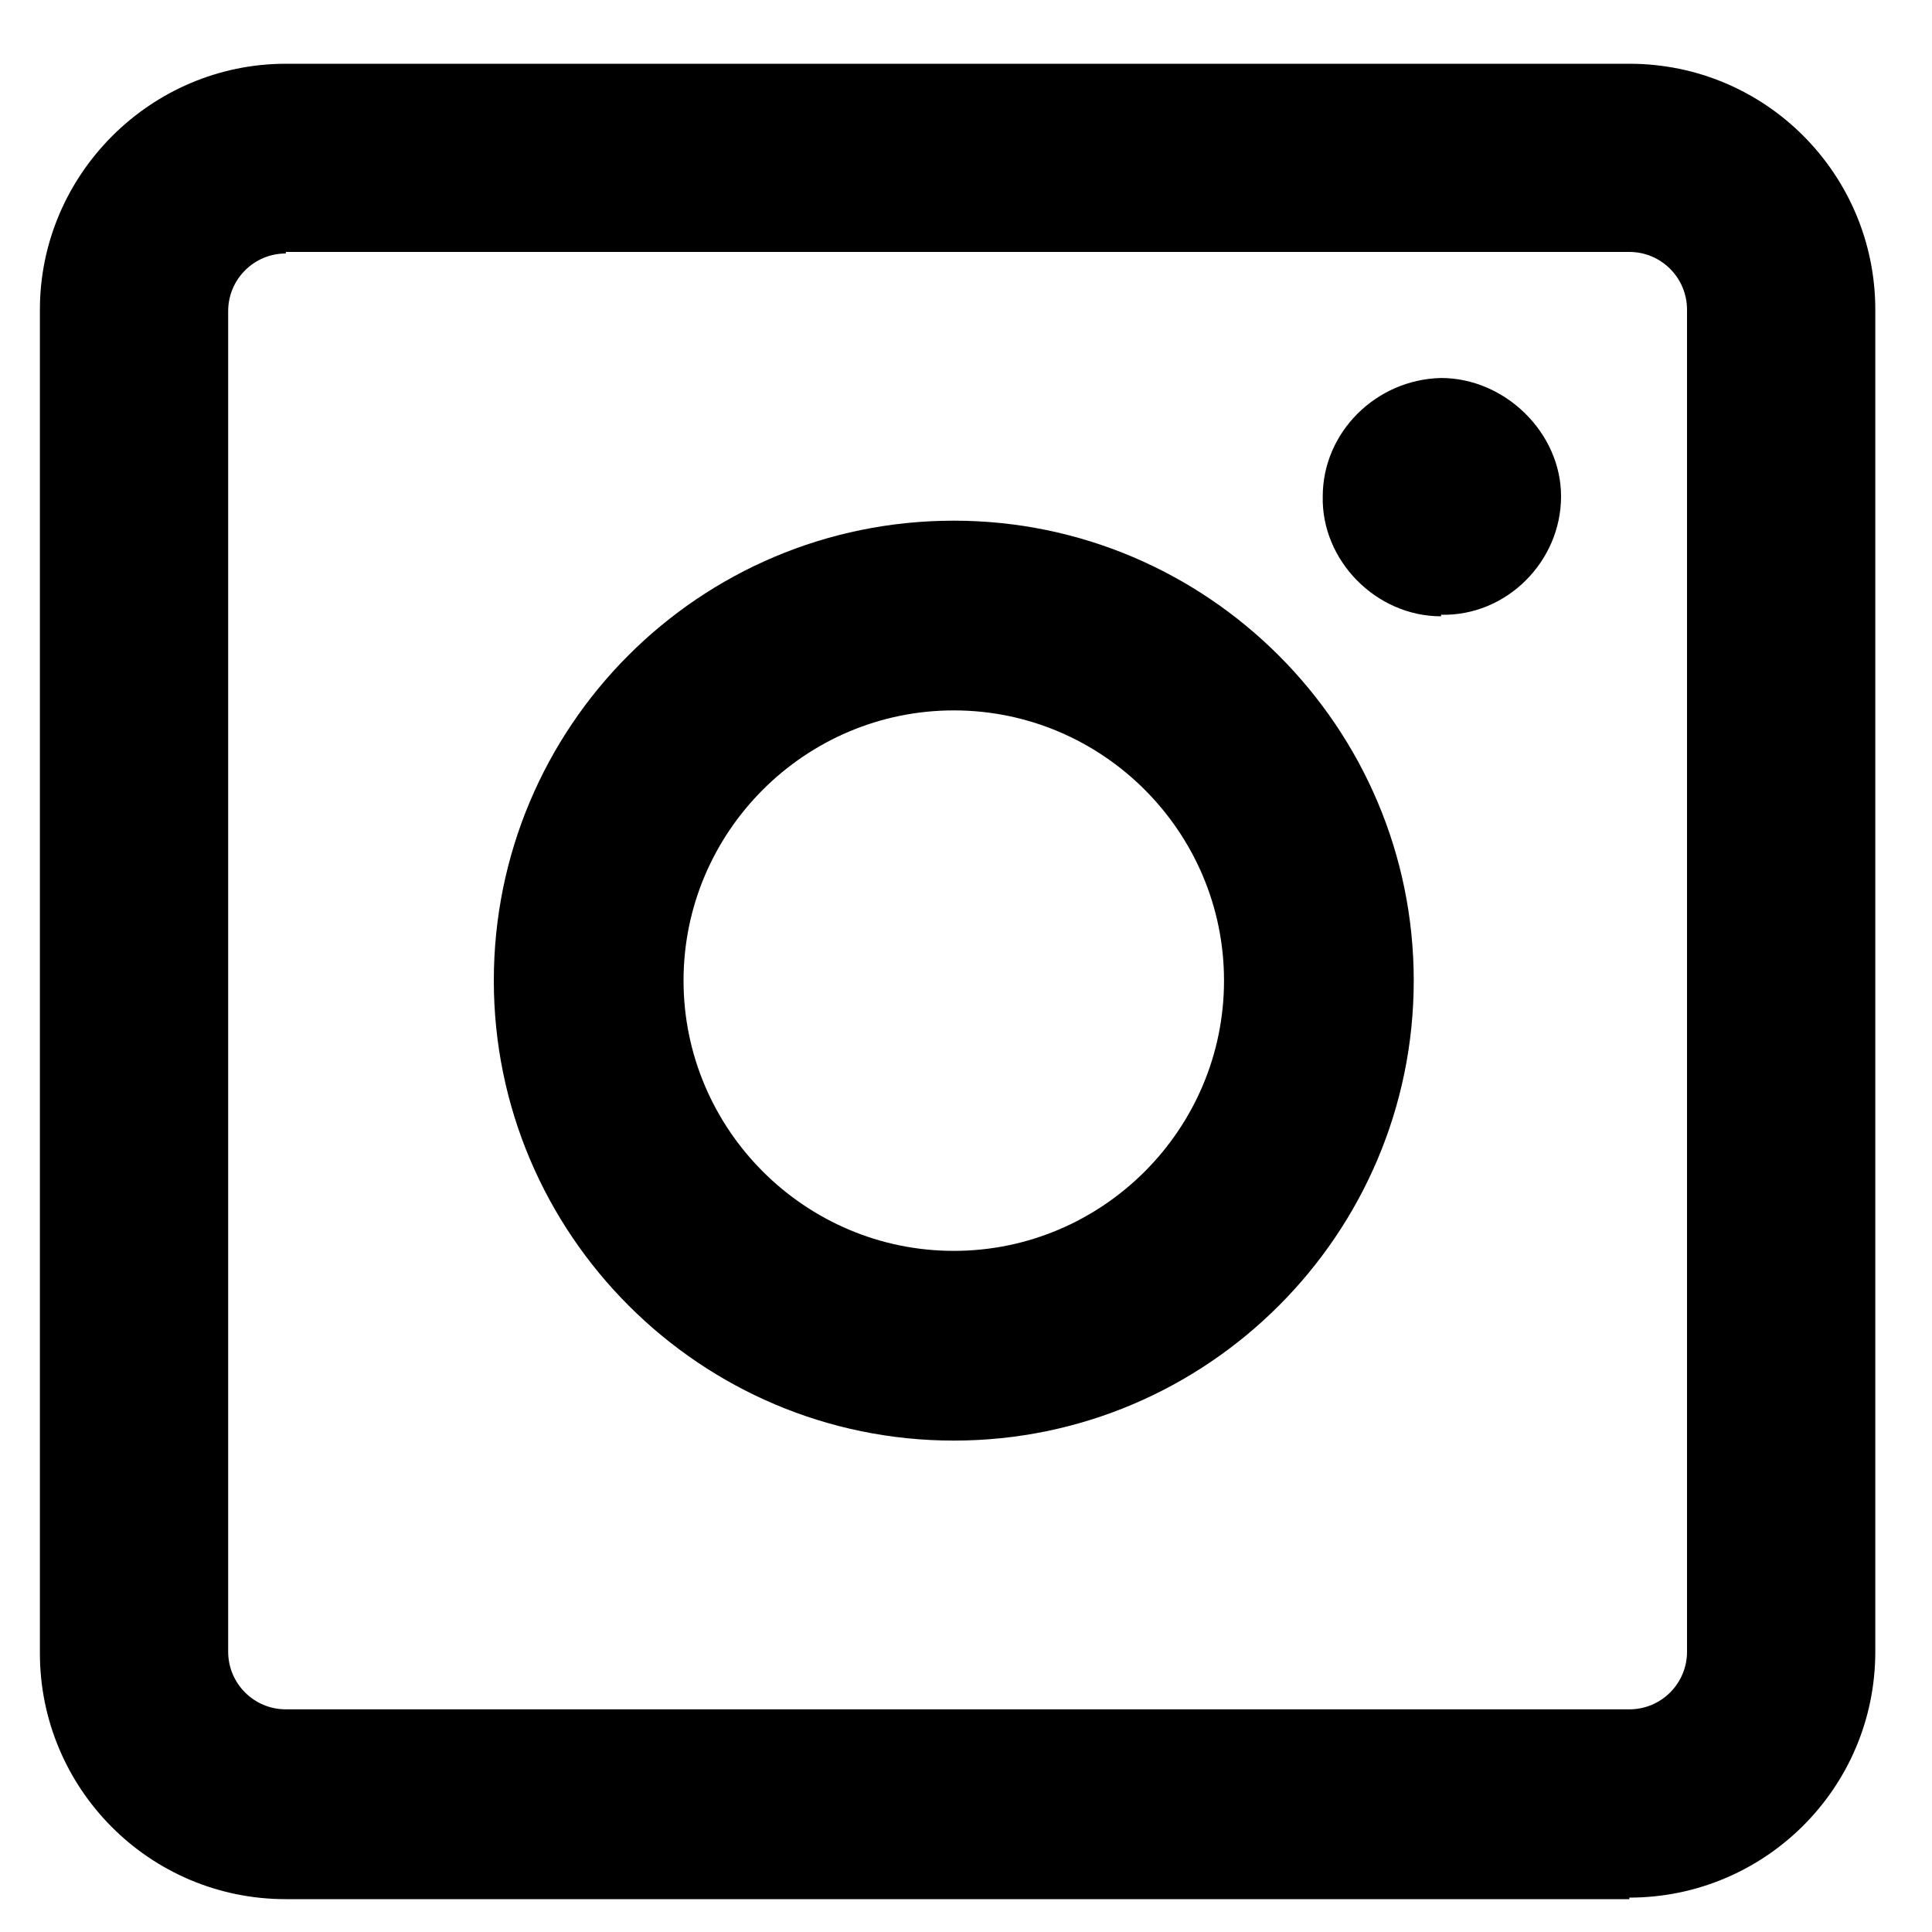
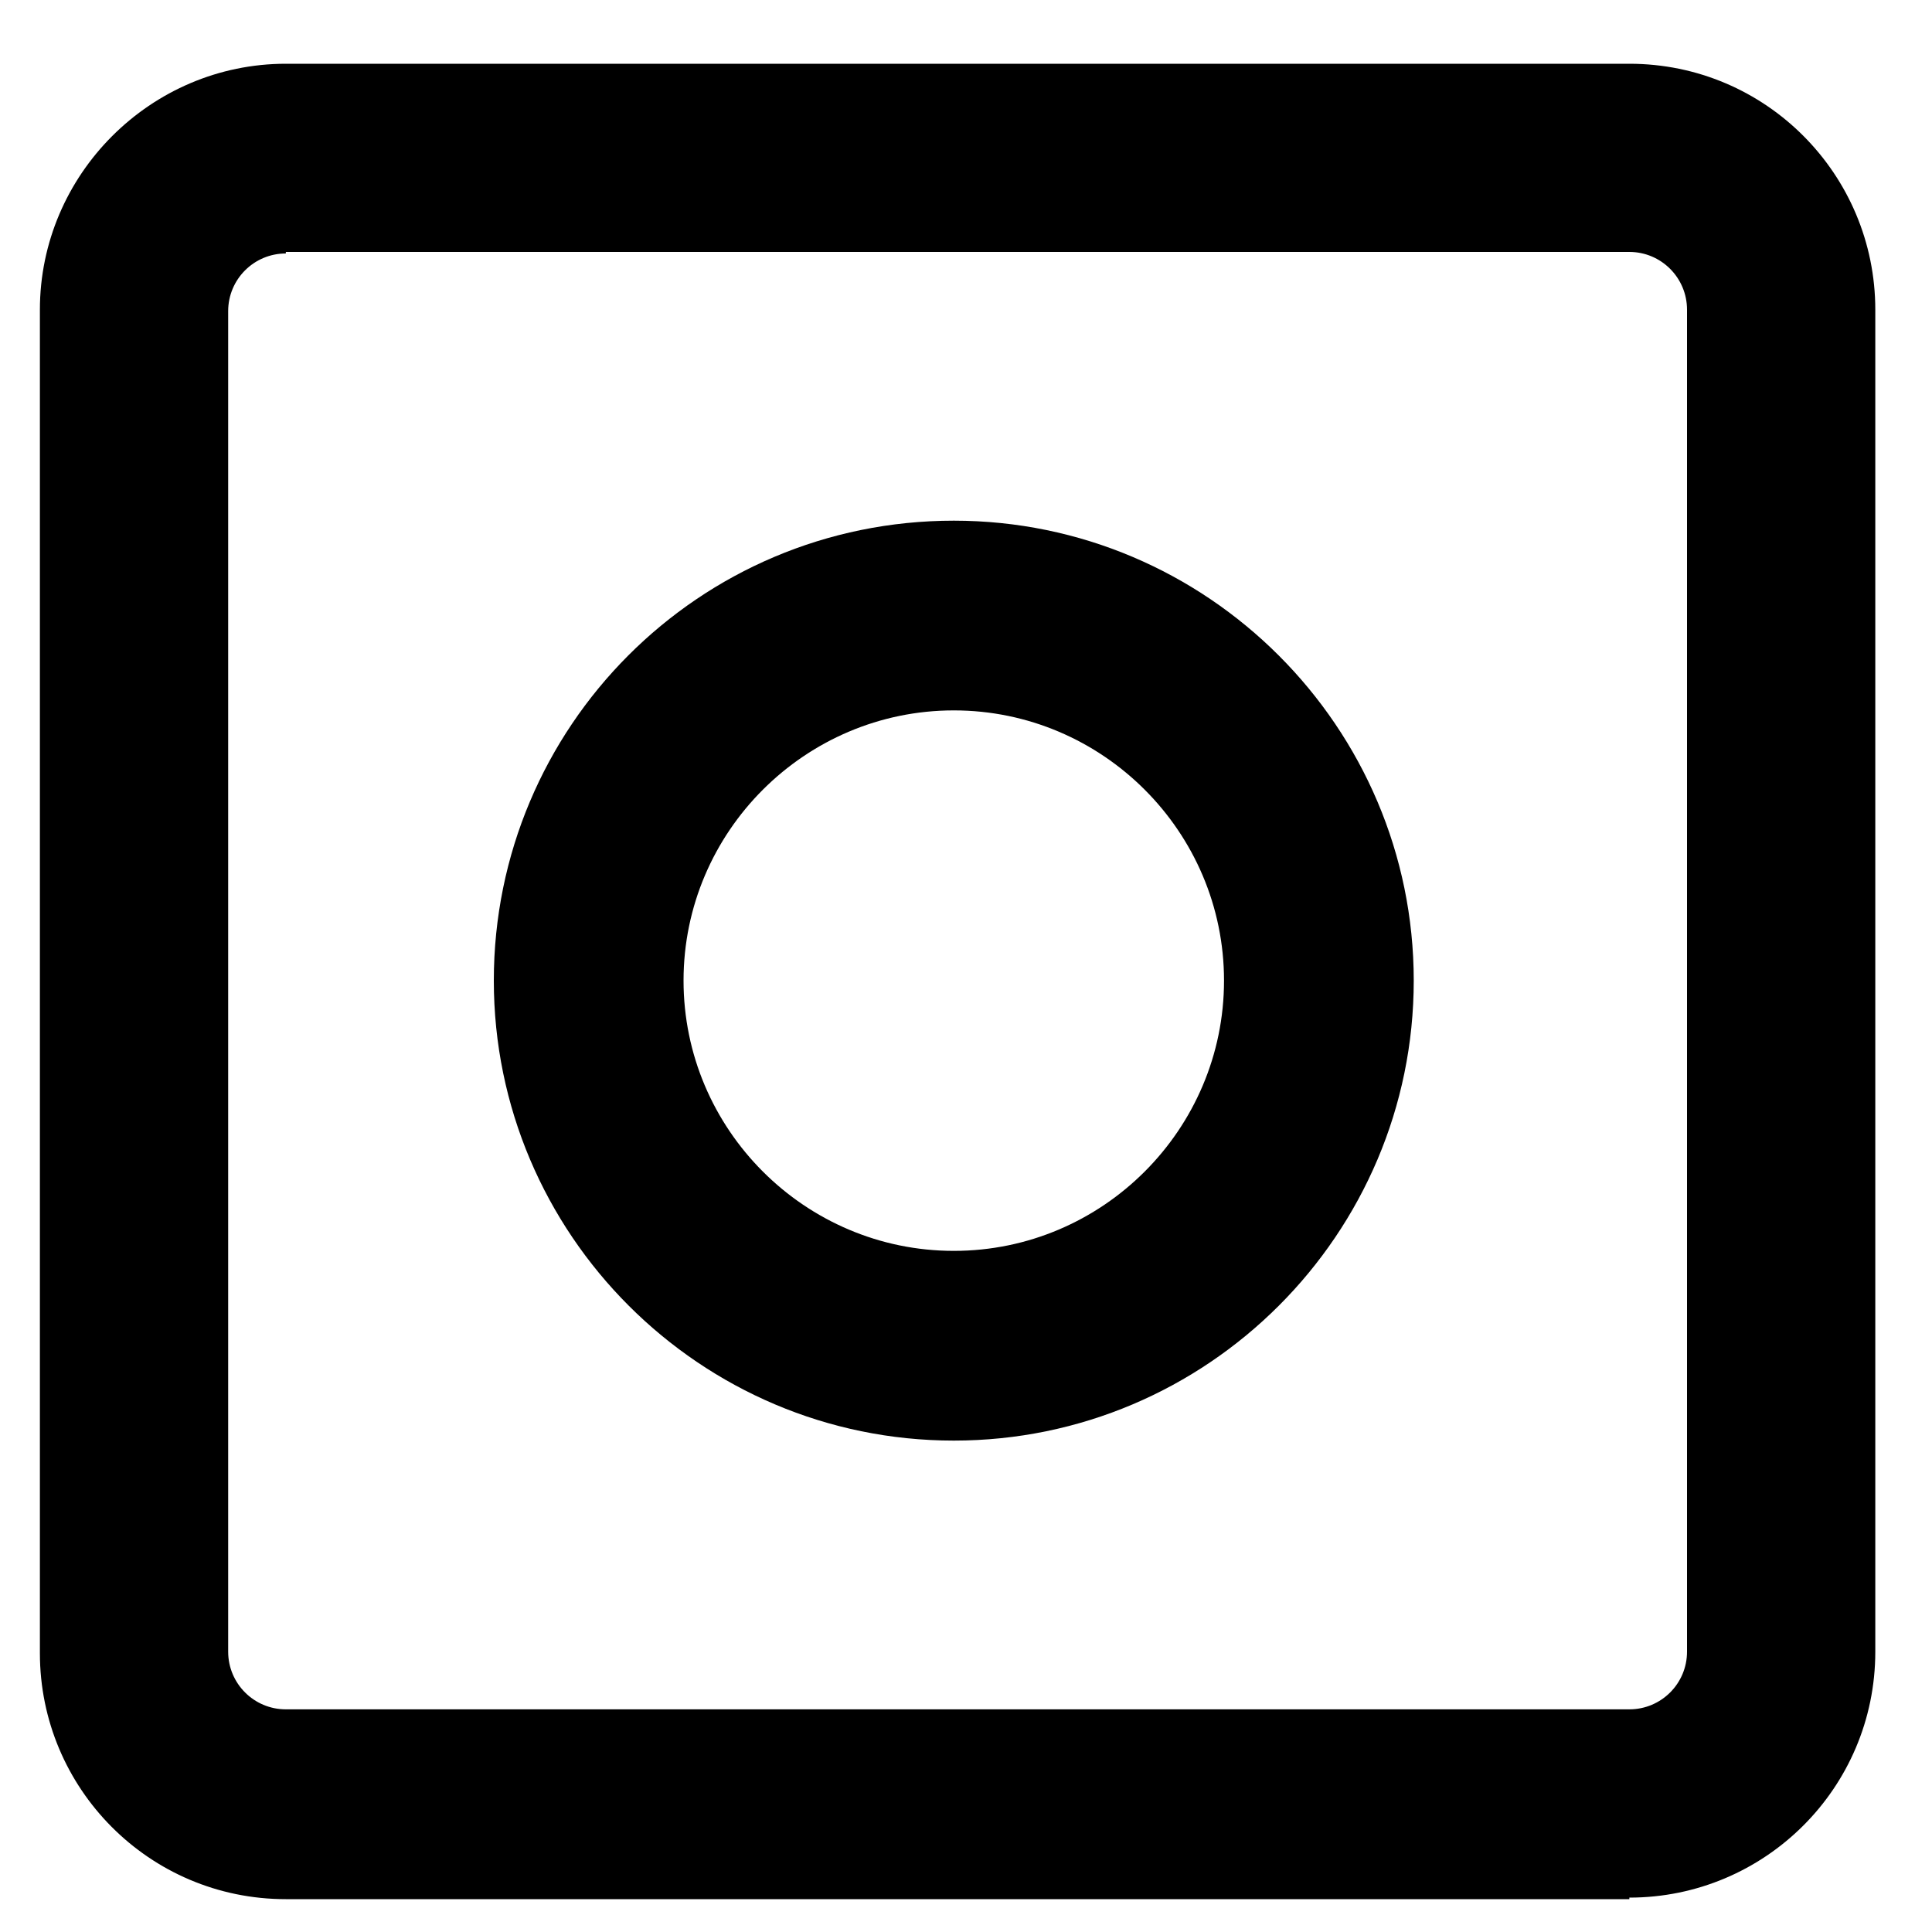
<svg xmlns="http://www.w3.org/2000/svg" width="20" height="20" viewBox="0 0 20 20" fill="none">
  <g clip-path="url(#clip0_2660_2751)">
-     <path d="M14.918 6.38C14.242 6.38 13.677 5.798 13.693 5.138C13.693 4.478 14.242 3.928 14.918 3.913C15.578 3.913 16.16 4.478 16.16 5.138C16.16 5.814 15.594 6.38 14.918 6.364V6.38Z" fill="black" />
    <path d="M9.874 7.354C11.414 7.354 12.671 8.611 12.671 10.151C12.671 11.692 11.414 12.949 9.874 12.949C8.333 12.949 7.076 11.692 7.076 10.151C7.076 8.611 8.333 7.354 9.874 7.354ZM9.874 5.39C7.233 5.39 5.112 7.527 5.112 10.151C5.112 12.776 7.249 14.913 9.874 14.913C12.498 14.913 14.635 12.776 14.635 10.151C14.635 7.527 12.498 5.39 9.874 5.39Z" fill="black" />
    <path d="M16.867 19.66H2.959C1.544 19.66 0.413 18.512 0.413 17.114V3.206C0.413 1.807 1.56 0.66 2.959 0.66H16.867C18.281 0.66 19.413 1.807 19.413 3.206V17.098C19.413 18.512 18.266 19.644 16.867 19.644V19.66ZM2.959 2.624C2.629 2.624 2.362 2.891 2.362 3.221V17.098C2.362 17.428 2.629 17.695 2.959 17.695H16.867C17.197 17.695 17.464 17.428 17.464 17.098V3.206C17.464 2.876 17.197 2.608 16.867 2.608H2.959V2.624Z" fill="black" />
  </g>
  <defs>
    <clipPath id="clip0_2660_2751">
      <rect width="19" height="19" fill="white" transform="translate(0.413 0.66)" />
    </clipPath>
  </defs>
</svg>